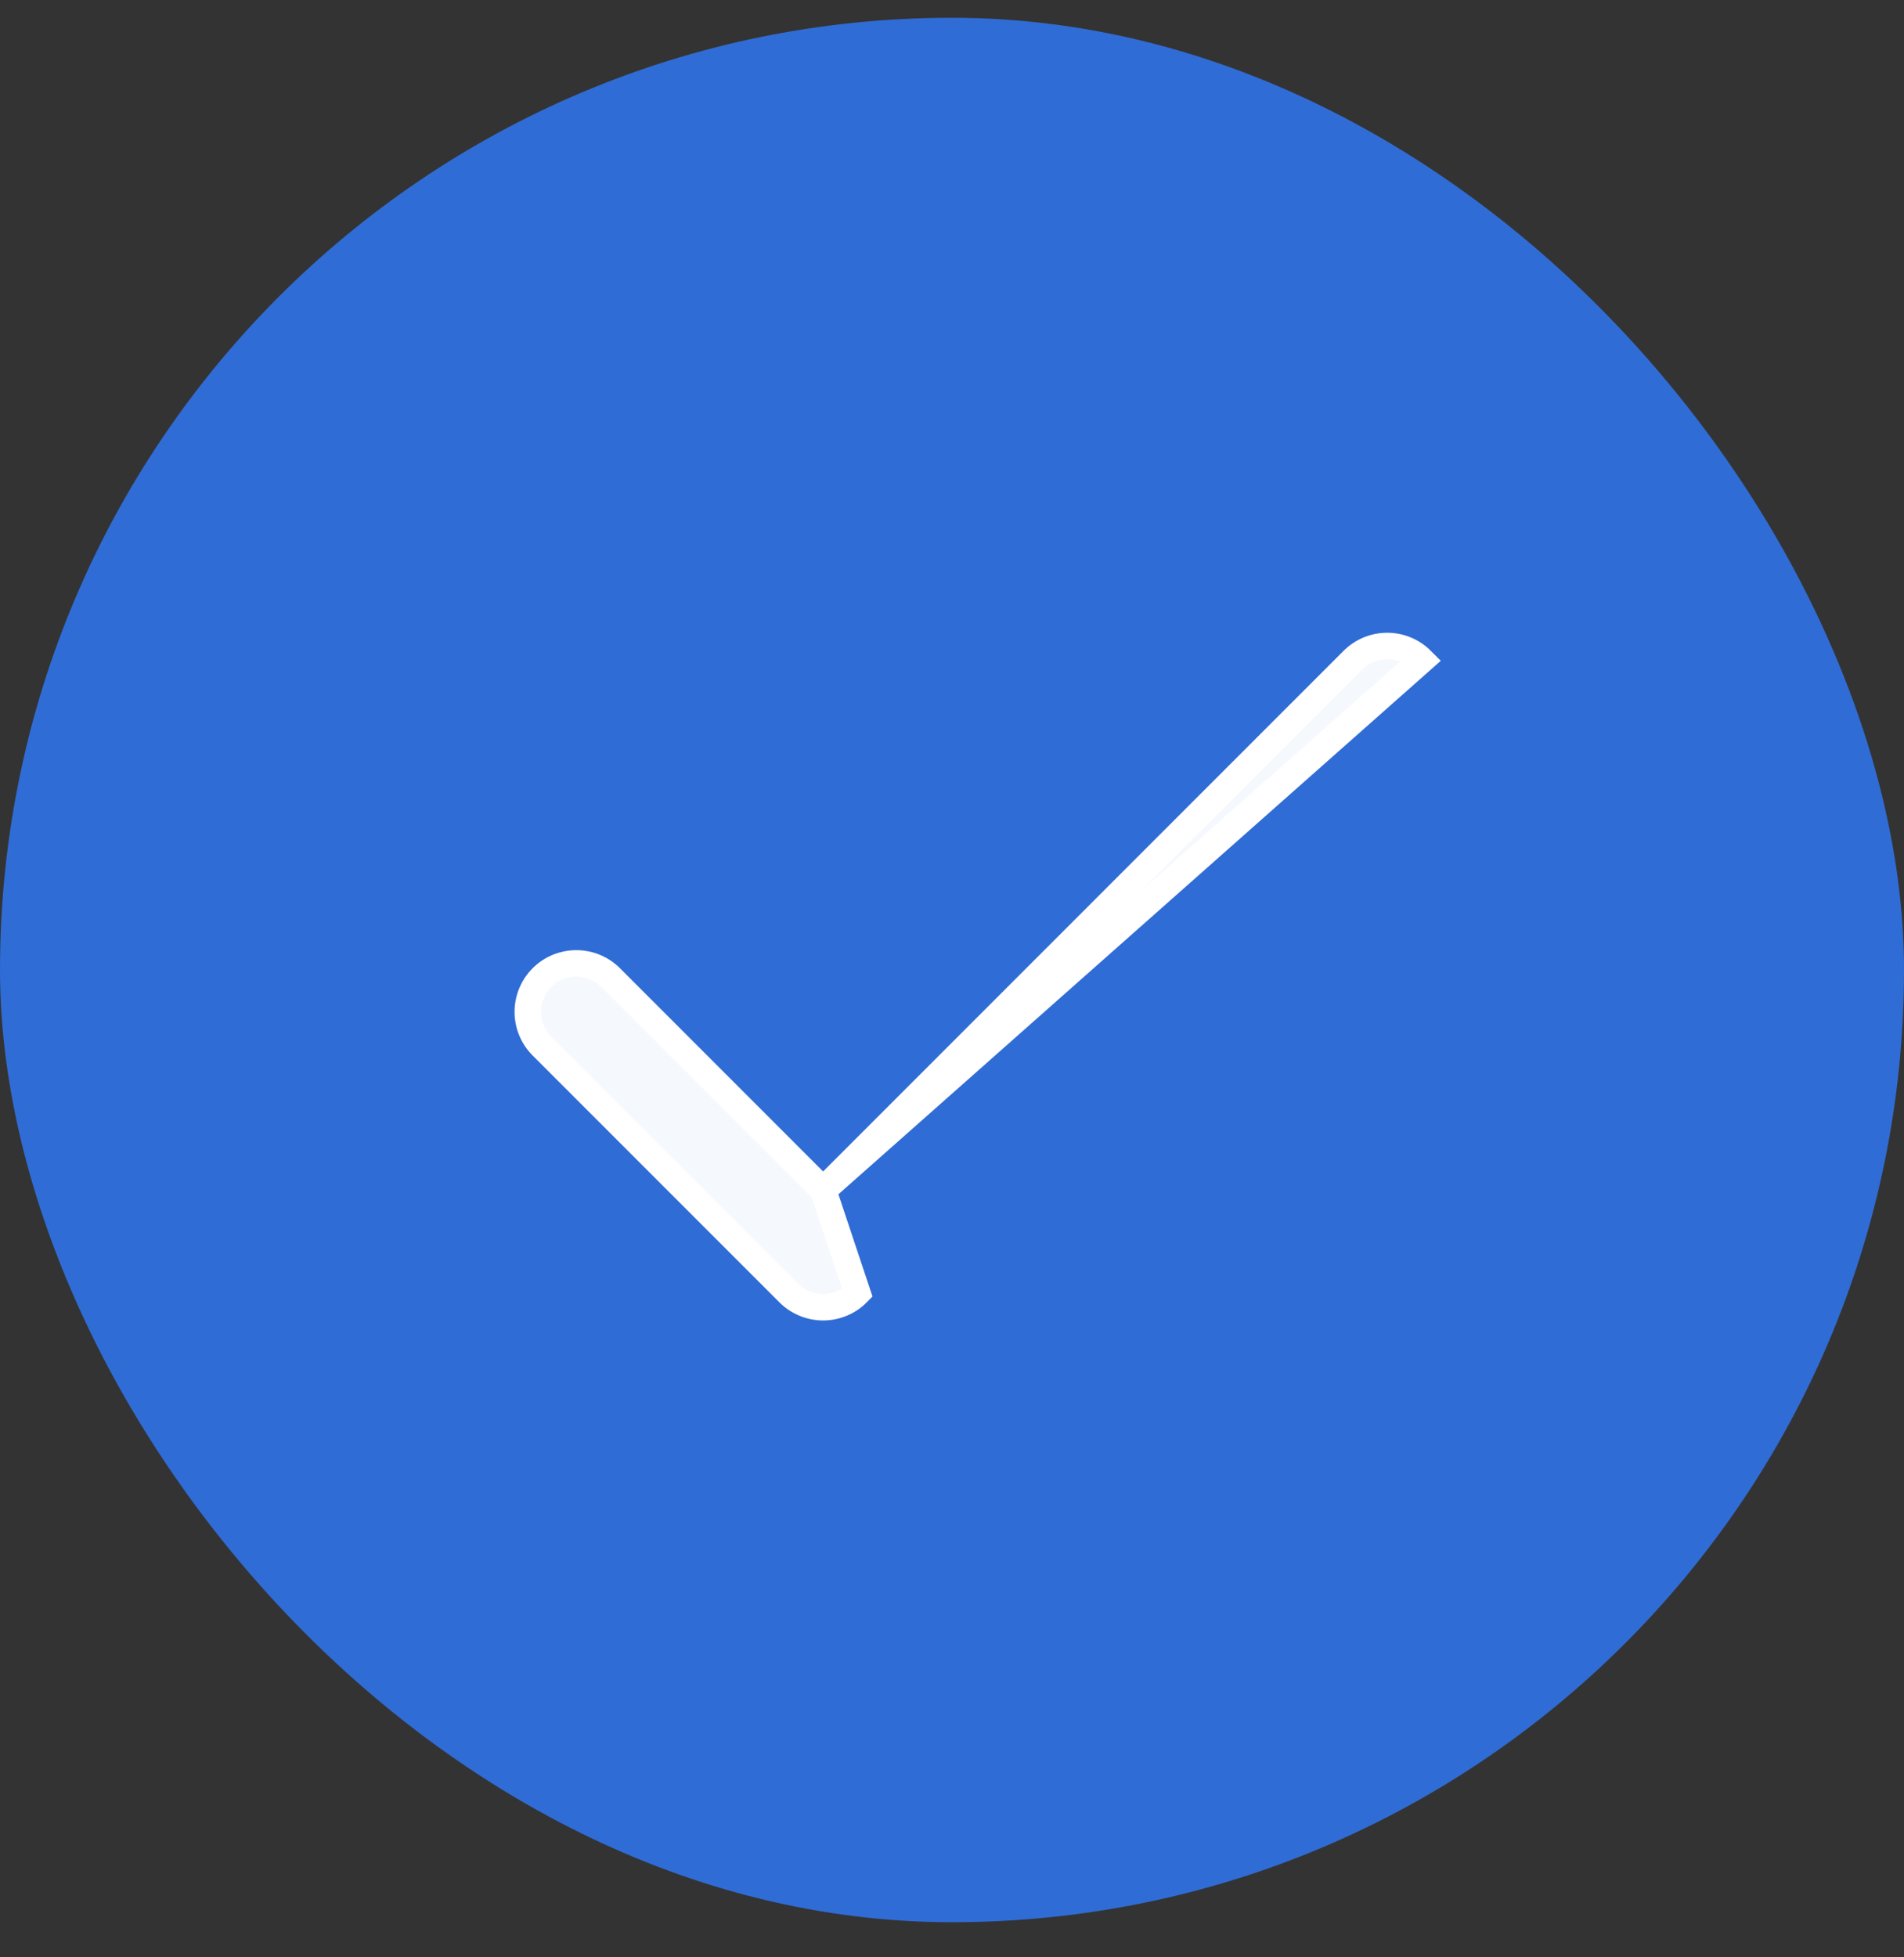
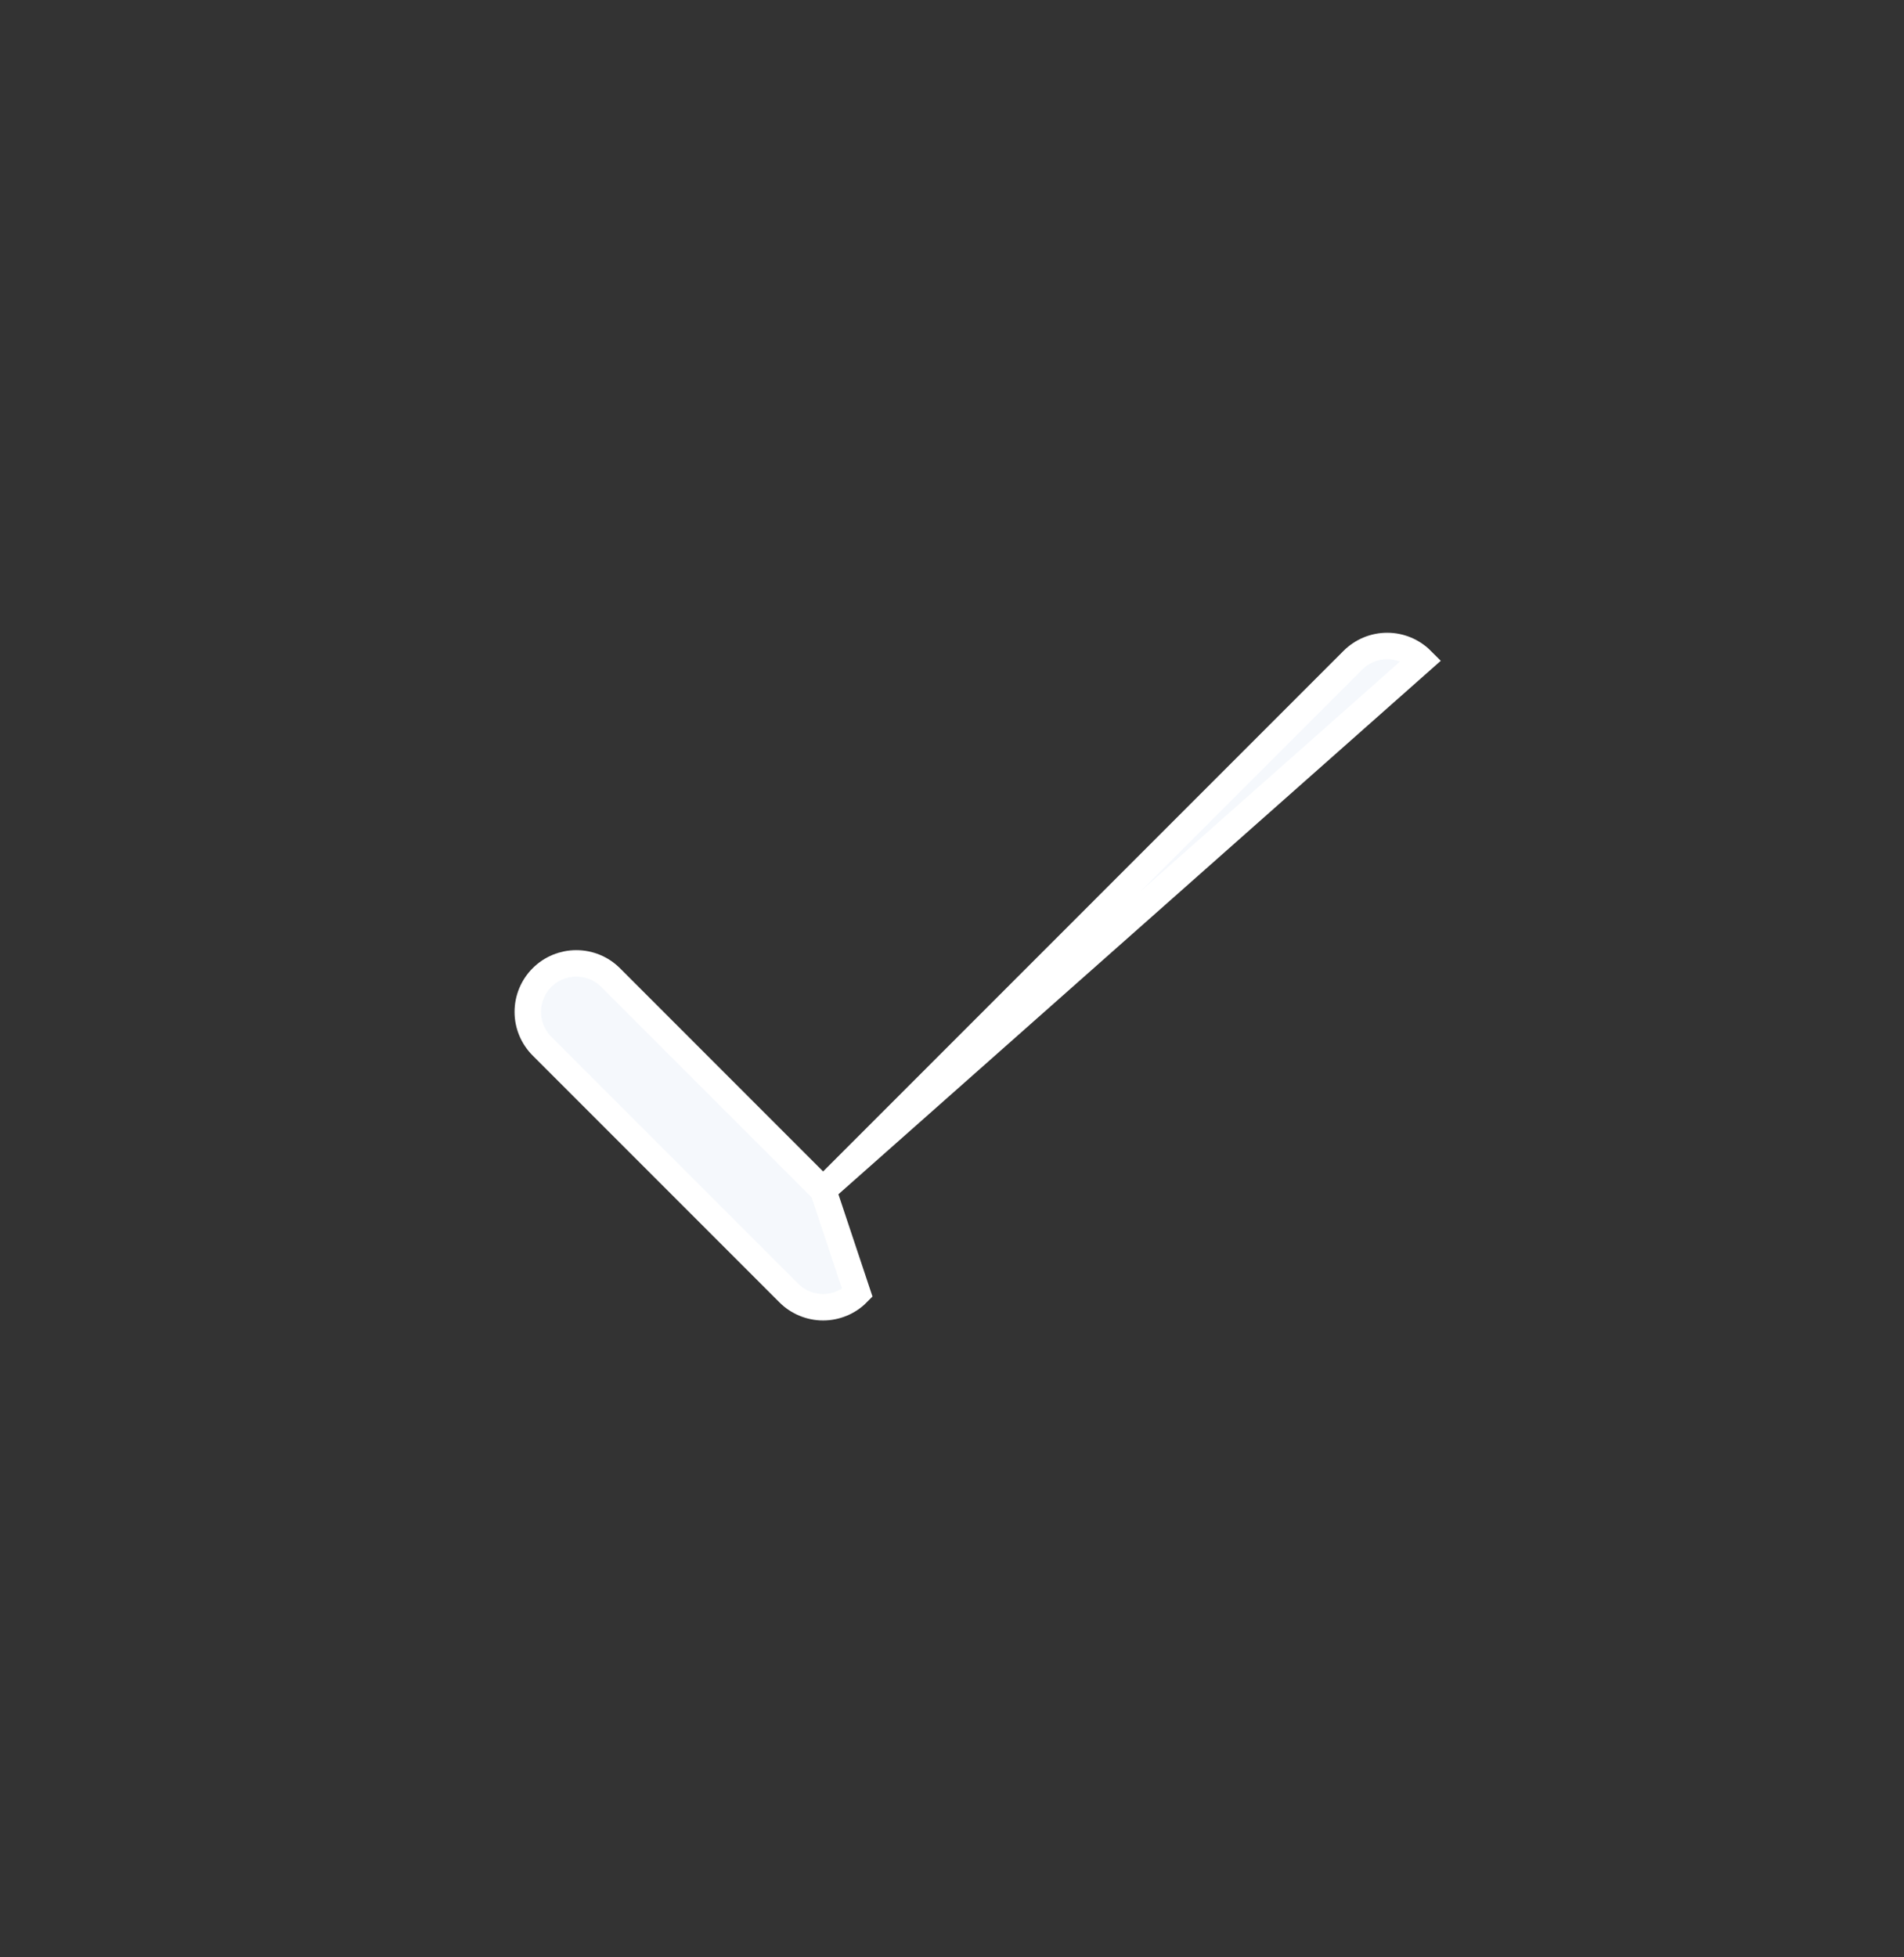
<svg xmlns="http://www.w3.org/2000/svg" width="36" height="37" viewBox="0 0 36 37" fill="none">
  <rect x="0" y="0" width="36" height="37" fill="#333333" stroke="none" />
-   <rect y="0.336" width="36" height="36" rx="18" fill="#306CD5" />
  <path d="M15.563 22.498L25.58 12.48L25.58 12.48C25.752 12.308 25.985 12.211 26.229 12.211C26.472 12.211 26.705 12.308 26.877 12.48L15.563 22.498ZM15.563 22.498L11.545 18.479L11.545 18.479C11.373 18.307 11.14 18.211 10.896 18.211C10.653 18.211 10.42 18.307 10.248 18.479C10.076 18.651 9.979 18.884 9.979 19.128C9.979 19.371 10.076 19.604 10.248 19.776L14.914 24.442C14.914 24.442 14.914 24.442 14.914 24.442C14.999 24.528 15.101 24.595 15.212 24.641C15.323 24.687 15.442 24.711 15.563 24.711C15.683 24.711 15.803 24.687 15.914 24.641C16.025 24.595 16.126 24.528 16.211 24.442C16.211 24.442 16.211 24.442 16.211 24.442L15.563 22.498Z" fill="#F5F8FC" stroke="white" stroke-width="0.5" />
</svg>